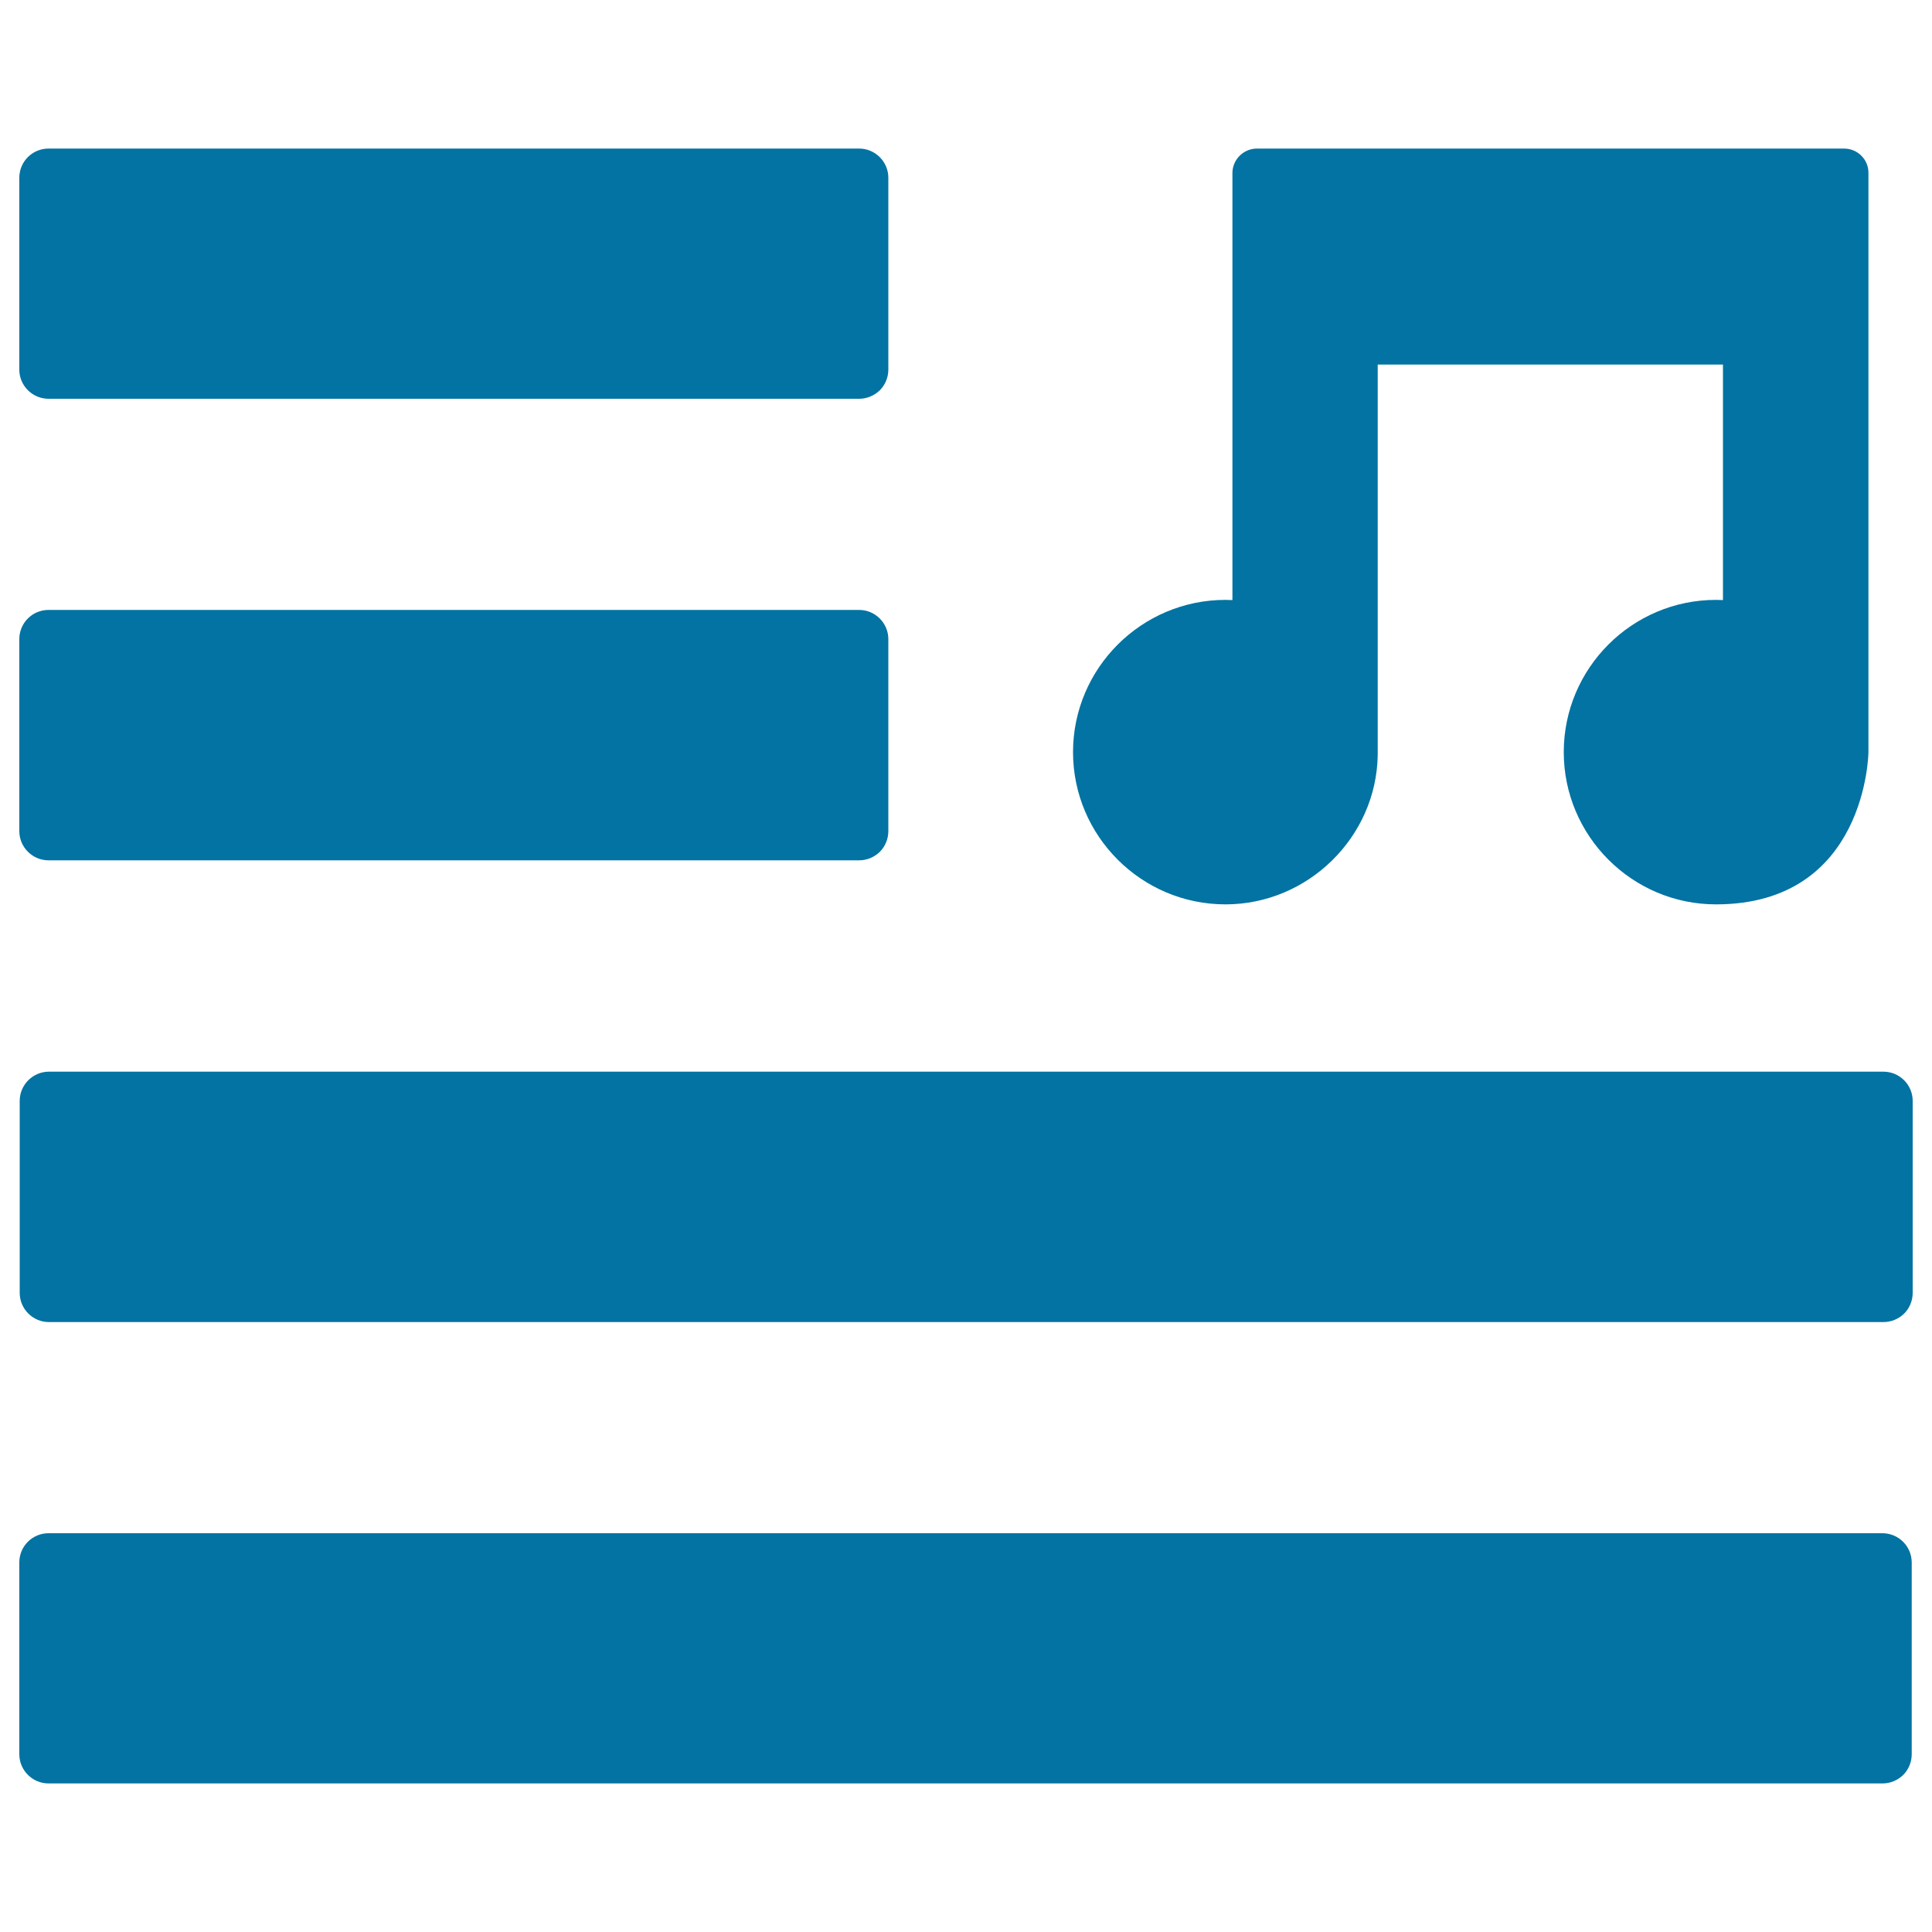
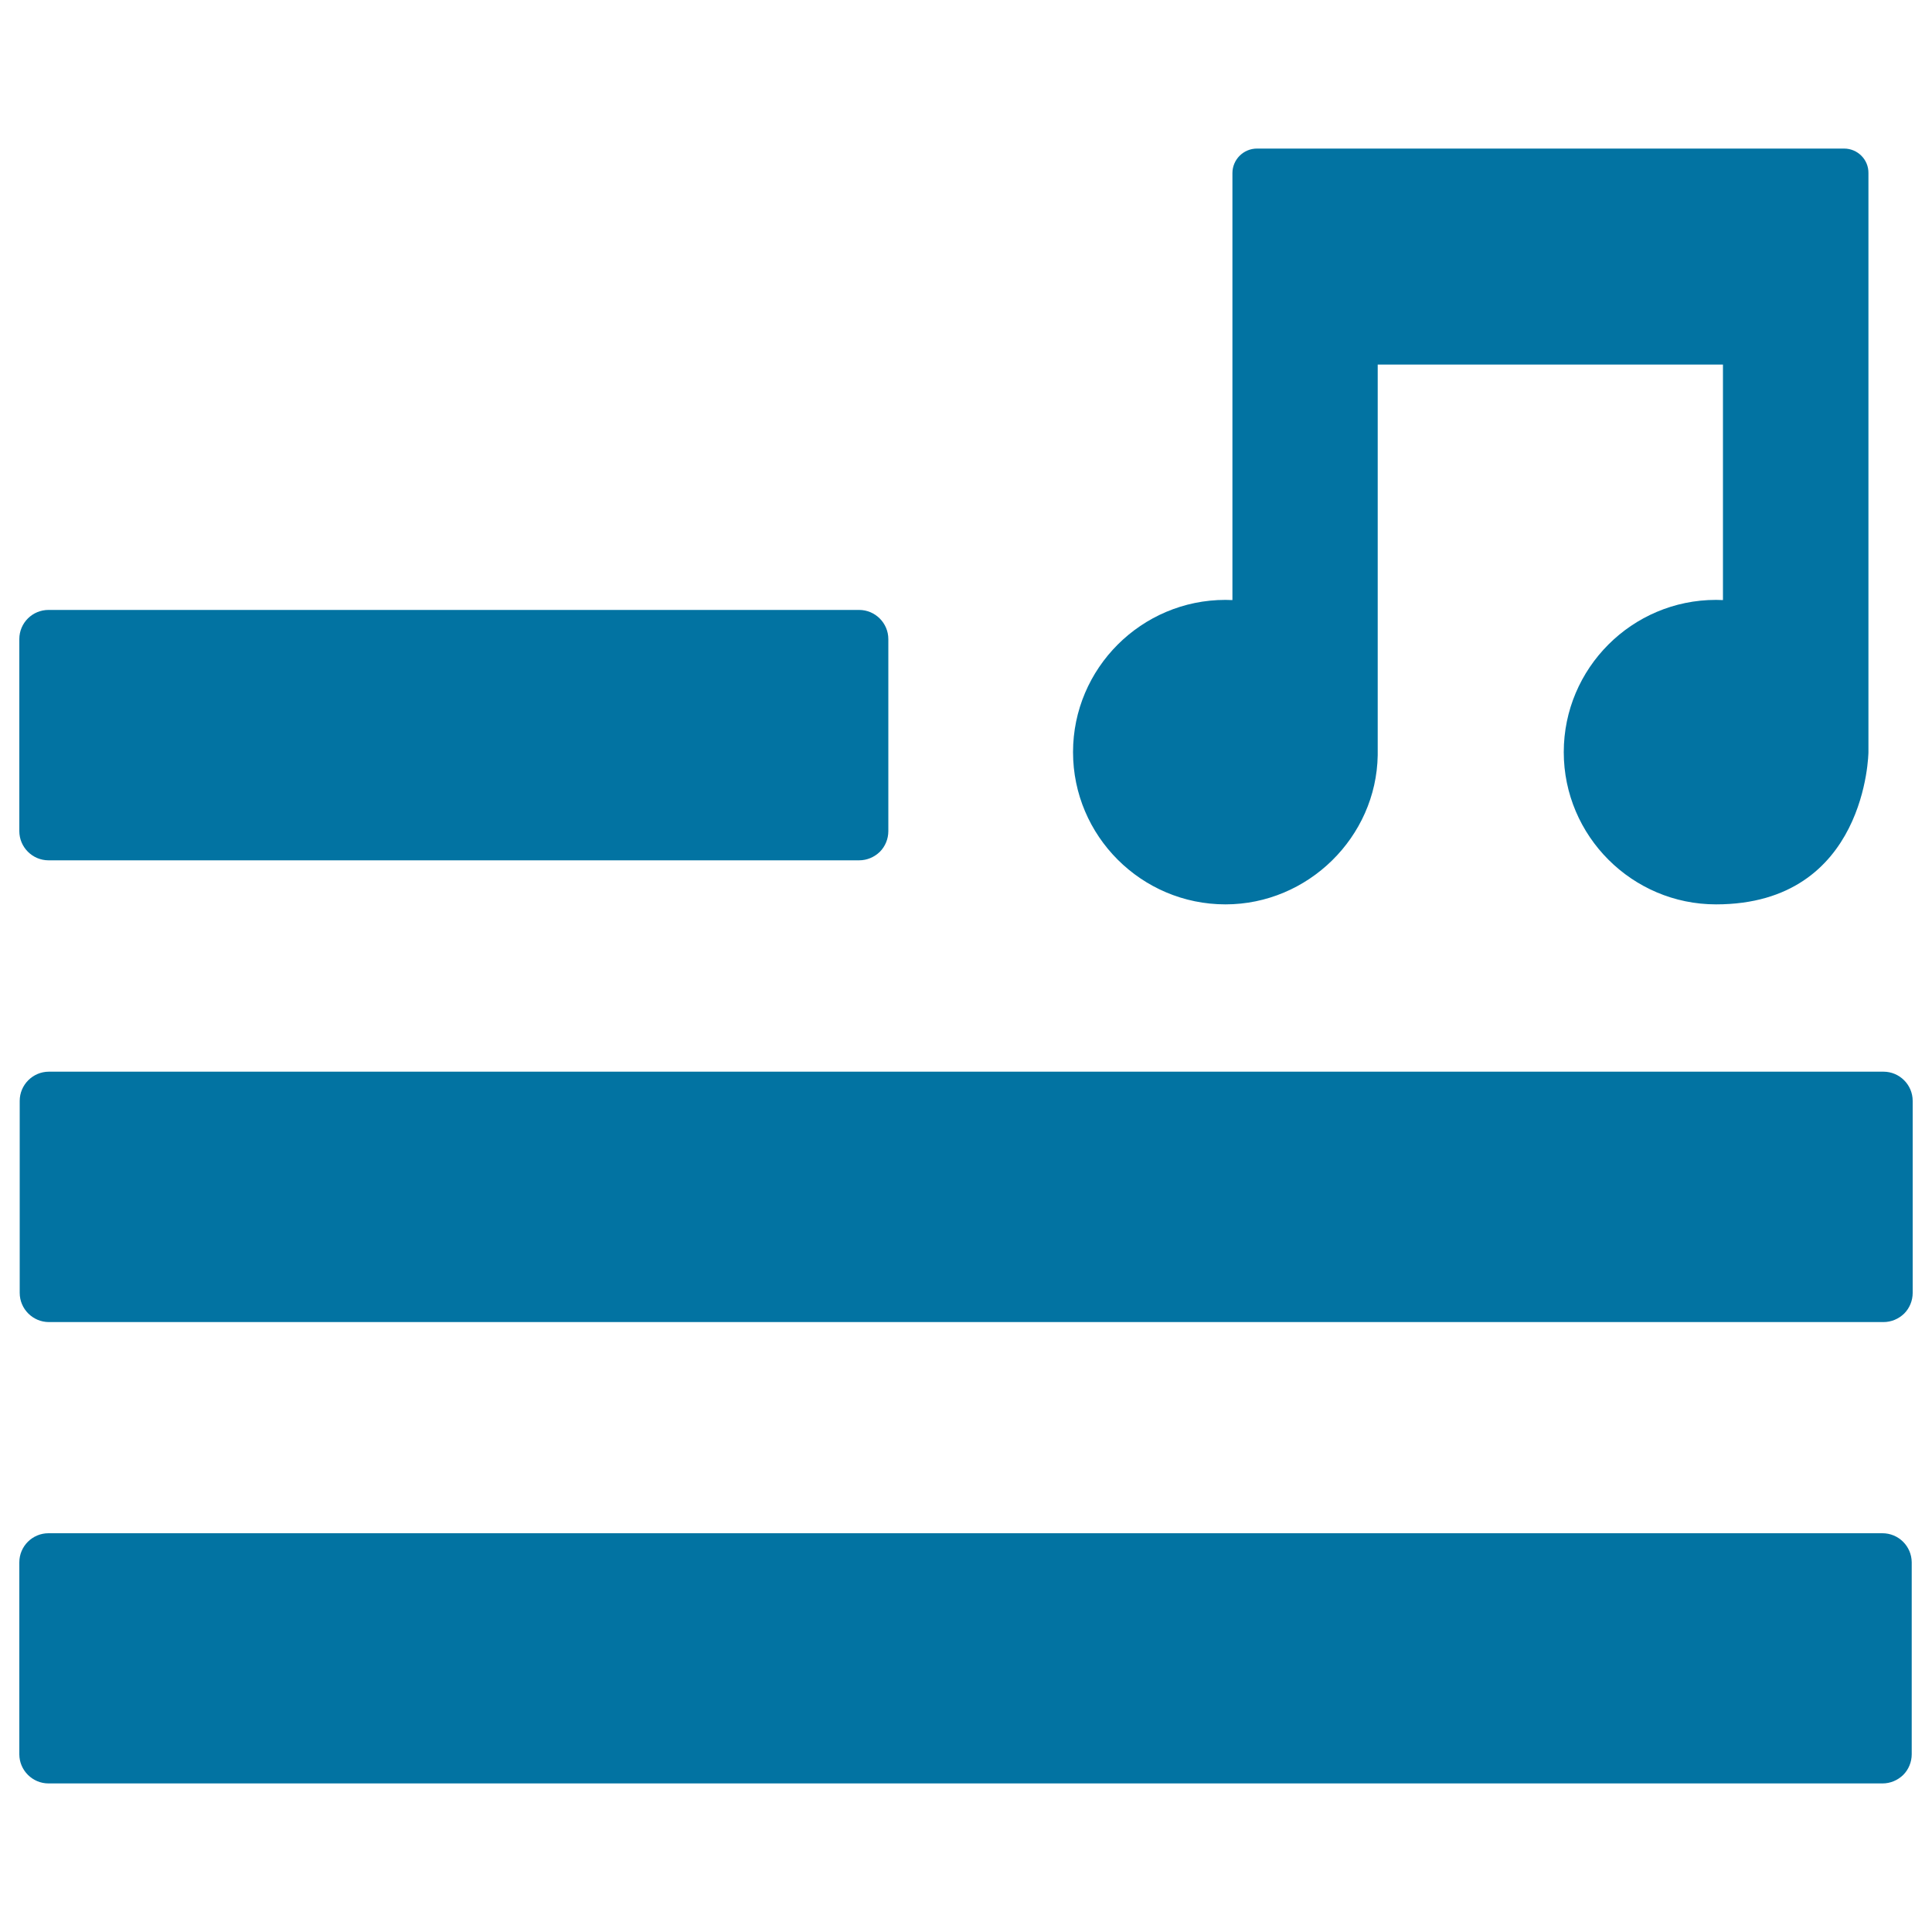
<svg xmlns="http://www.w3.org/2000/svg" viewBox="0 0 1000 1000" style="fill:#0273a2">
  <title>Lyrics SVG icon</title>
  <g>
    <g>
-       <path d="M25.1,206.4h419.6c4,0,7.8-1.6,10.7-4.4c2.8-2.8,4.4-6.7,4.4-10.7V92c0-8.3-6.8-15.1-15.1-15.1H25.1C16.8,76.9,10,83.6,10,92v99.4C10,199.6,16.8,206.4,25.1,206.4z" />
      <path d="M25.1,445.3h419.6c4,0,7.8-1.6,10.7-4.4c2.8-2.8,4.4-6.7,4.4-10.7v-99.4c0-8.3-6.8-15.1-15.1-15.1H25.1c-8.3,0-15.1,6.7-15.1,15.1v99.4C10,438.5,16.8,445.3,25.1,445.3z" />
      <path d="M974.3,793.6H25.1c-8.3,0-15.1,6.7-15.1,15.1V908c0,8.3,6.8,15.1,15.1,15.1h949.3c4,0,7.8-1.6,10.7-4.4c2.8-2.8,4.4-6.7,4.4-10.7v-99.4C989.4,800.3,982.7,793.6,974.3,793.6z" />
      <path d="M25.3,554.7c-8.3,0-15.1,6.8-15.1,15.1v99.4c0,8.3,6.8,15.1,15.1,15.1h949.6c4,0,7.8-1.6,10.7-4.4c2.8-2.8,4.4-6.7,4.4-10.7v-99.4c0-8.3-6.8-15.1-15.1-15.1H25.3z" />
      <path d="M954.5,76.9H650.6c-7,0-12.7,5.7-12.7,12.7v221l-3.6-0.1c-43.5,0-78.9,35.4-78.9,78.8s35.4,78.8,78.9,78.8c42.7,0,78.1-34.8,78.8-77.2l0-1.2c0-0.2,0-0.3,0-0.5V188.7h178.7v121.9l-3.6-0.1c-43.5,0-78.8,35.4-78.8,78.8s35.4,78.8,78.8,78.8c78.1,0,78.9-78.7,78.9-78.8V89.6C967.2,82.6,961.5,76.9,954.5,76.9z" />
    </g>
  </g>
</svg>